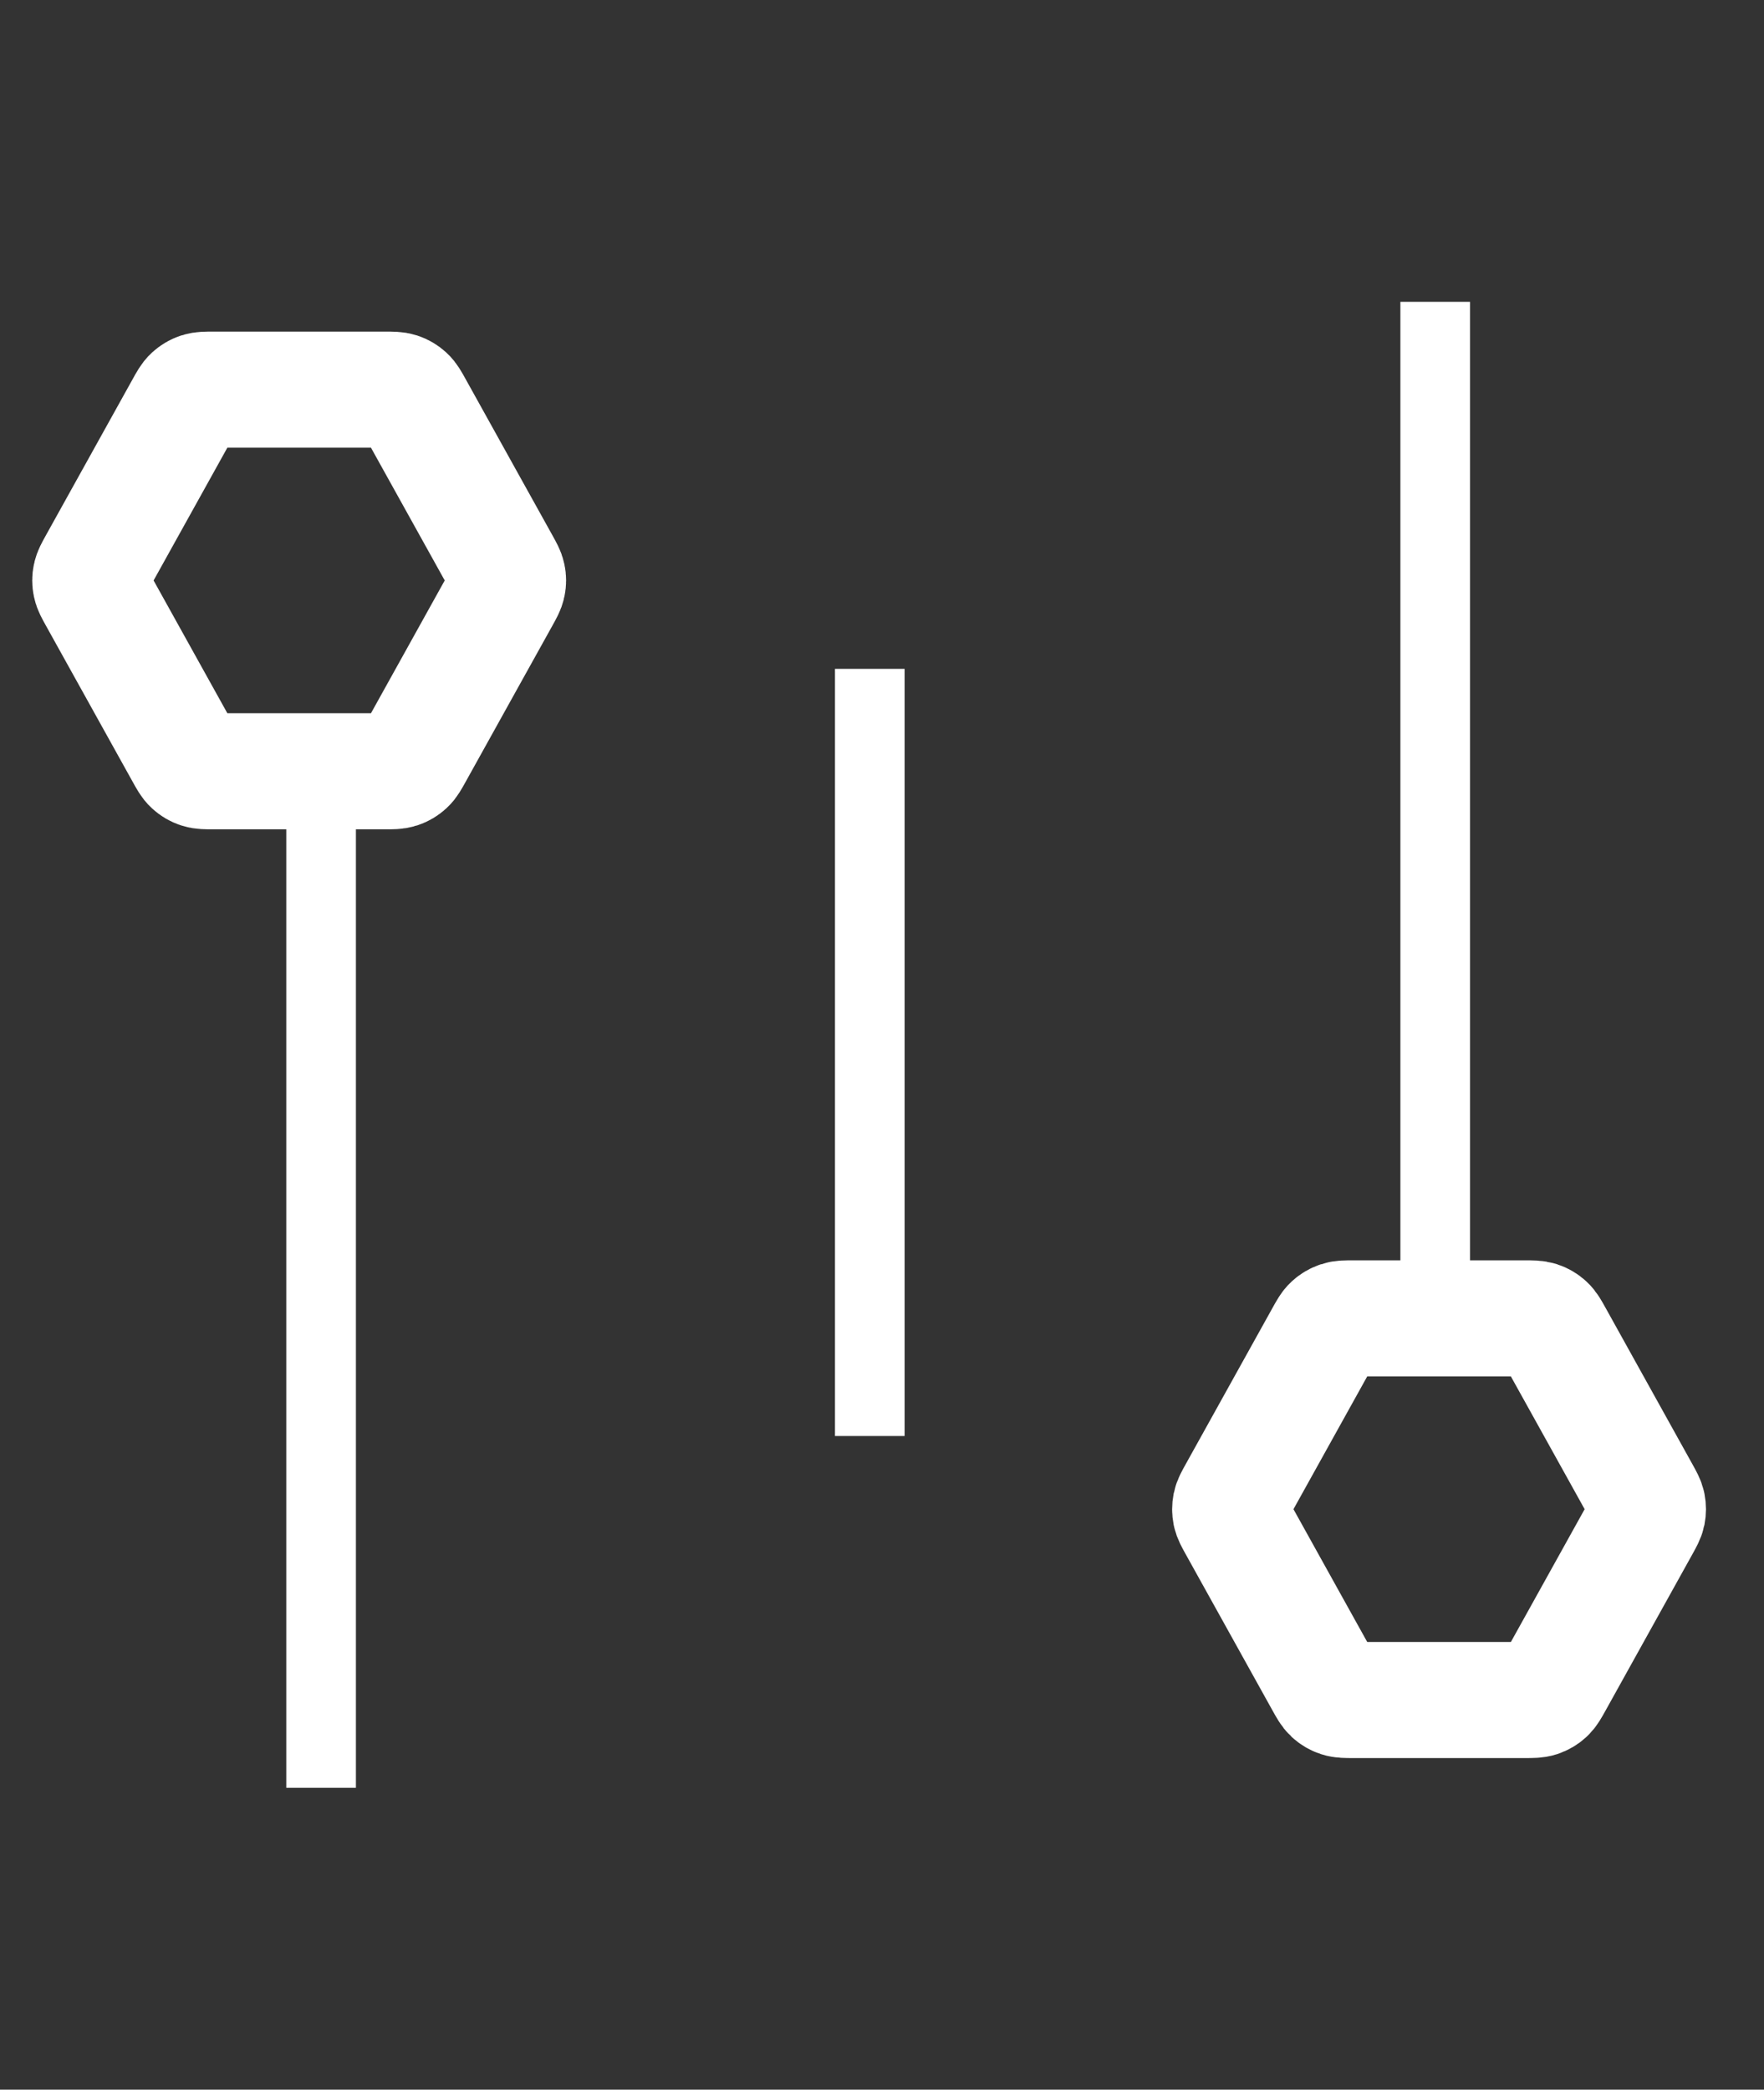
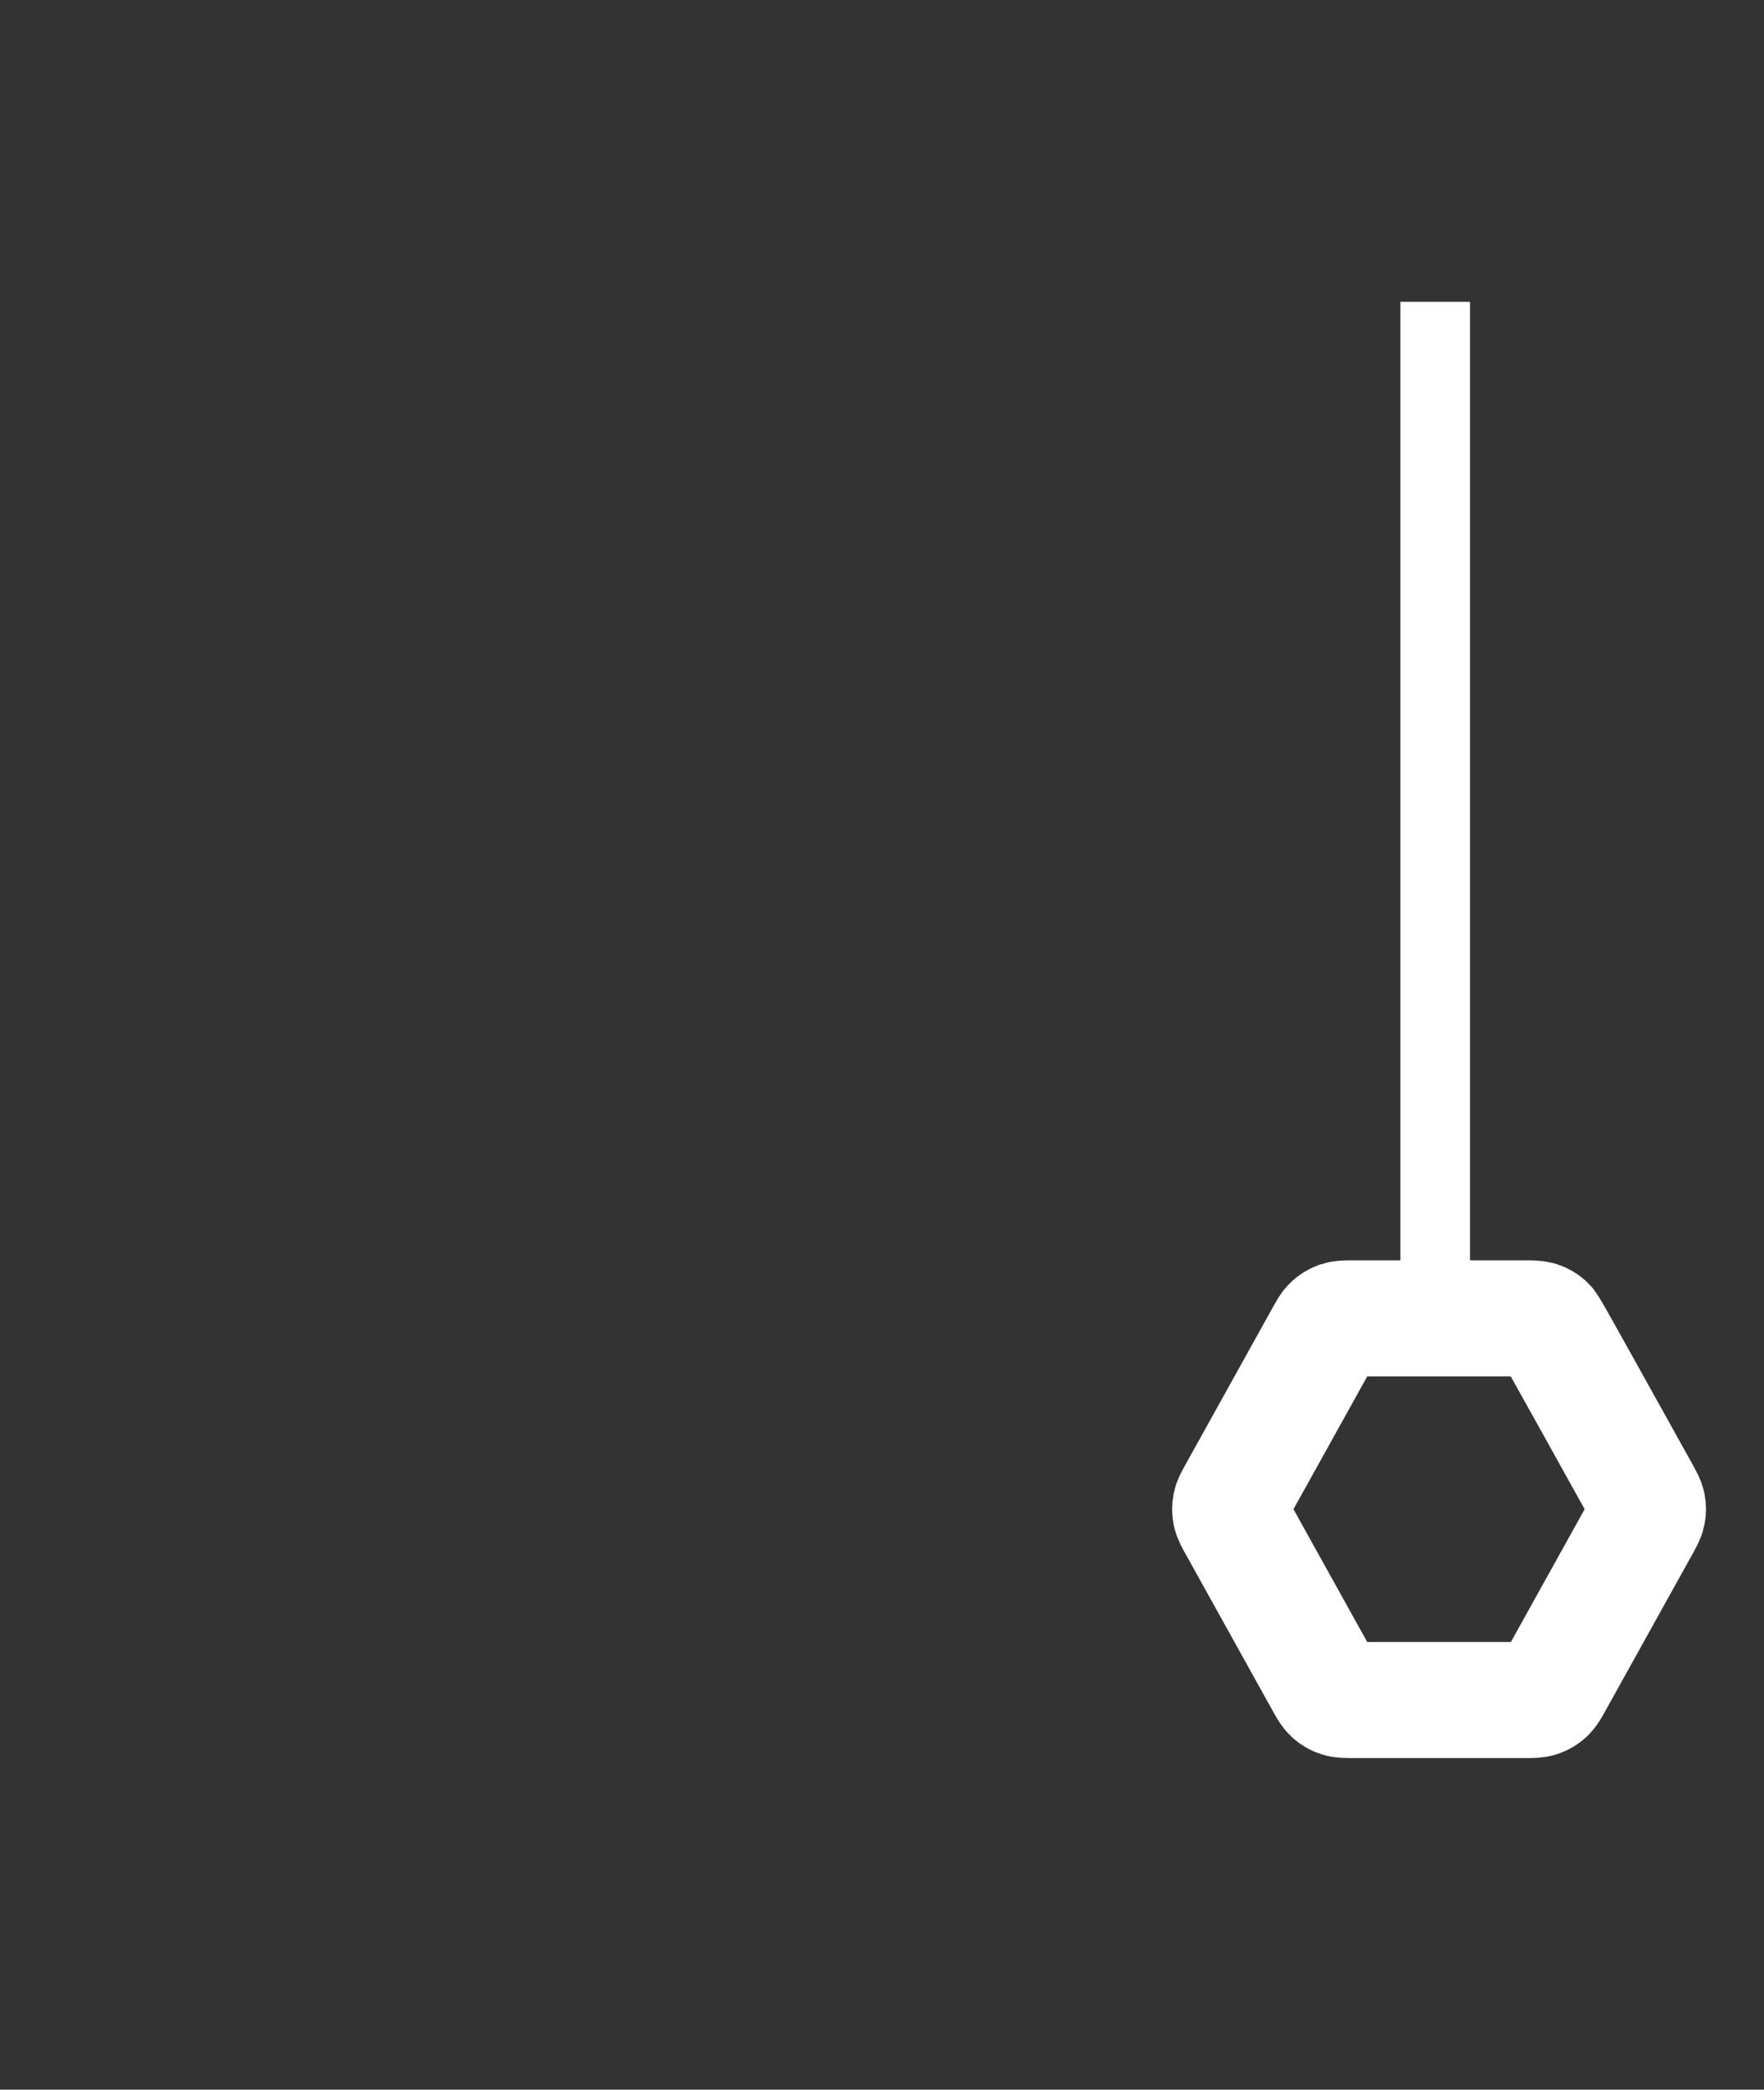
<svg xmlns="http://www.w3.org/2000/svg" width="38" height="45" viewBox="0 0 38 45" fill="none">
  <rect x="0" y="0" width="38" height="45" fill="#333333" stroke="none" />
  <g clip-path="url(#clip0_149_2021)">
    <line y1="-0.75" x2="22" y2="-0.75" transform="matrix(-4.37113e-08 -1 -1 4.37113e-08 30.167 28.5)" stroke="white" stroke-width="1.5" />
-     <path d="M35.369 32.855C35.441 32.725 35.477 32.66 35.491 32.592C35.503 32.531 35.503 32.469 35.491 32.408C35.477 32.339 35.441 32.275 35.369 32.145L33.492 28.767C33.416 28.63 33.378 28.561 33.324 28.512C33.276 28.468 33.219 28.434 33.157 28.414C33.088 28.391 33.01 28.391 32.853 28.391H29.147C28.991 28.391 28.912 28.391 28.843 28.414C28.781 28.434 28.724 28.468 28.676 28.512C28.622 28.561 28.584 28.63 28.508 28.767L26.631 32.145C26.559 32.275 26.523 32.339 26.509 32.408C26.497 32.469 26.497 32.531 26.509 32.592C26.523 32.66 26.559 32.725 26.631 32.855L28.508 36.233C28.584 36.37 28.622 36.438 28.676 36.488C28.724 36.532 28.781 36.566 28.843 36.586C28.912 36.609 28.991 36.609 29.147 36.609H32.853C33.01 36.609 33.088 36.609 33.157 36.586C33.219 36.566 33.276 36.532 33.324 36.488C33.378 36.438 33.416 36.37 33.492 36.233L35.369 32.855Z" stroke="white" stroke-width="2.5" stroke-linecap="round" stroke-linejoin="round" />
+     <path d="M35.369 32.855C35.441 32.725 35.477 32.66 35.491 32.592C35.503 32.531 35.503 32.469 35.491 32.408C35.477 32.339 35.441 32.275 35.369 32.145C33.416 28.63 33.378 28.561 33.324 28.512C33.276 28.468 33.219 28.434 33.157 28.414C33.088 28.391 33.01 28.391 32.853 28.391H29.147C28.991 28.391 28.912 28.391 28.843 28.414C28.781 28.434 28.724 28.468 28.676 28.512C28.622 28.561 28.584 28.63 28.508 28.767L26.631 32.145C26.559 32.275 26.523 32.339 26.509 32.408C26.497 32.469 26.497 32.531 26.509 32.592C26.523 32.66 26.559 32.725 26.631 32.855L28.508 36.233C28.584 36.37 28.622 36.438 28.676 36.488C28.724 36.532 28.781 36.566 28.843 36.586C28.912 36.609 28.991 36.609 29.147 36.609H32.853C33.01 36.609 33.088 36.609 33.157 36.586C33.219 36.566 33.276 36.532 33.324 36.488C33.378 36.438 33.416 36.37 33.492 36.233L35.369 32.855Z" stroke="white" stroke-width="2.5" stroke-linecap="round" stroke-linejoin="round" />
  </g>
  <g clip-path="url(#clip1_149_2021)">
    <line x1="18.737" y1="14.404" x2="18.737" y2="30.924" stroke="white" stroke-width="1.5" />
  </g>
  <g clip-path="url(#clip2_149_2021)">
    <line x1="6.917" y1="16.5" x2="6.917" y2="38.5" stroke="white" stroke-width="1.5" />
    <path d="M10.813 12.145C10.885 12.275 10.921 12.339 10.935 12.408C10.948 12.469 10.948 12.531 10.935 12.592C10.921 12.661 10.885 12.725 10.813 12.855L8.936 16.233C8.86 16.37 8.822 16.439 8.768 16.488C8.72 16.532 8.664 16.566 8.602 16.586C8.532 16.609 8.454 16.609 8.298 16.609H4.592C4.435 16.609 4.357 16.609 4.287 16.586C4.225 16.566 4.169 16.532 4.121 16.488C4.067 16.439 4.029 16.37 3.953 16.233L2.076 12.855C2.004 12.725 1.968 12.661 1.954 12.592C1.941 12.531 1.941 12.469 1.954 12.408C1.968 12.339 2.004 12.275 2.076 12.145L3.953 8.767C4.029 8.63 4.067 8.561 4.121 8.512C4.169 8.468 4.225 8.434 4.287 8.414C4.357 8.391 4.435 8.391 4.592 8.391H8.298C8.454 8.391 8.532 8.391 8.602 8.414C8.664 8.434 8.72 8.468 8.768 8.512C8.822 8.561 8.86 8.63 8.936 8.767L10.813 12.145Z" stroke="white" stroke-width="2.5" stroke-linecap="round" stroke-linejoin="round" />
  </g>
  <defs>
    <clipPath id="clip0_149_2021">
      <rect width="13" height="32" fill="white" transform="matrix(1 0 0 -1 24.5 38.5)" />
    </clipPath>
    <clipPath id="clip1_149_2021">
-       <rect width="2" height="17" fill="white" transform="translate(17.5 14)" />
-     </clipPath>
+       </clipPath>
    <clipPath id="clip2_149_2021">
-       <rect width="12" height="32" fill="white" transform="translate(0.5 6.5)" />
-     </clipPath>
+       </clipPath>
  </defs>
</svg>